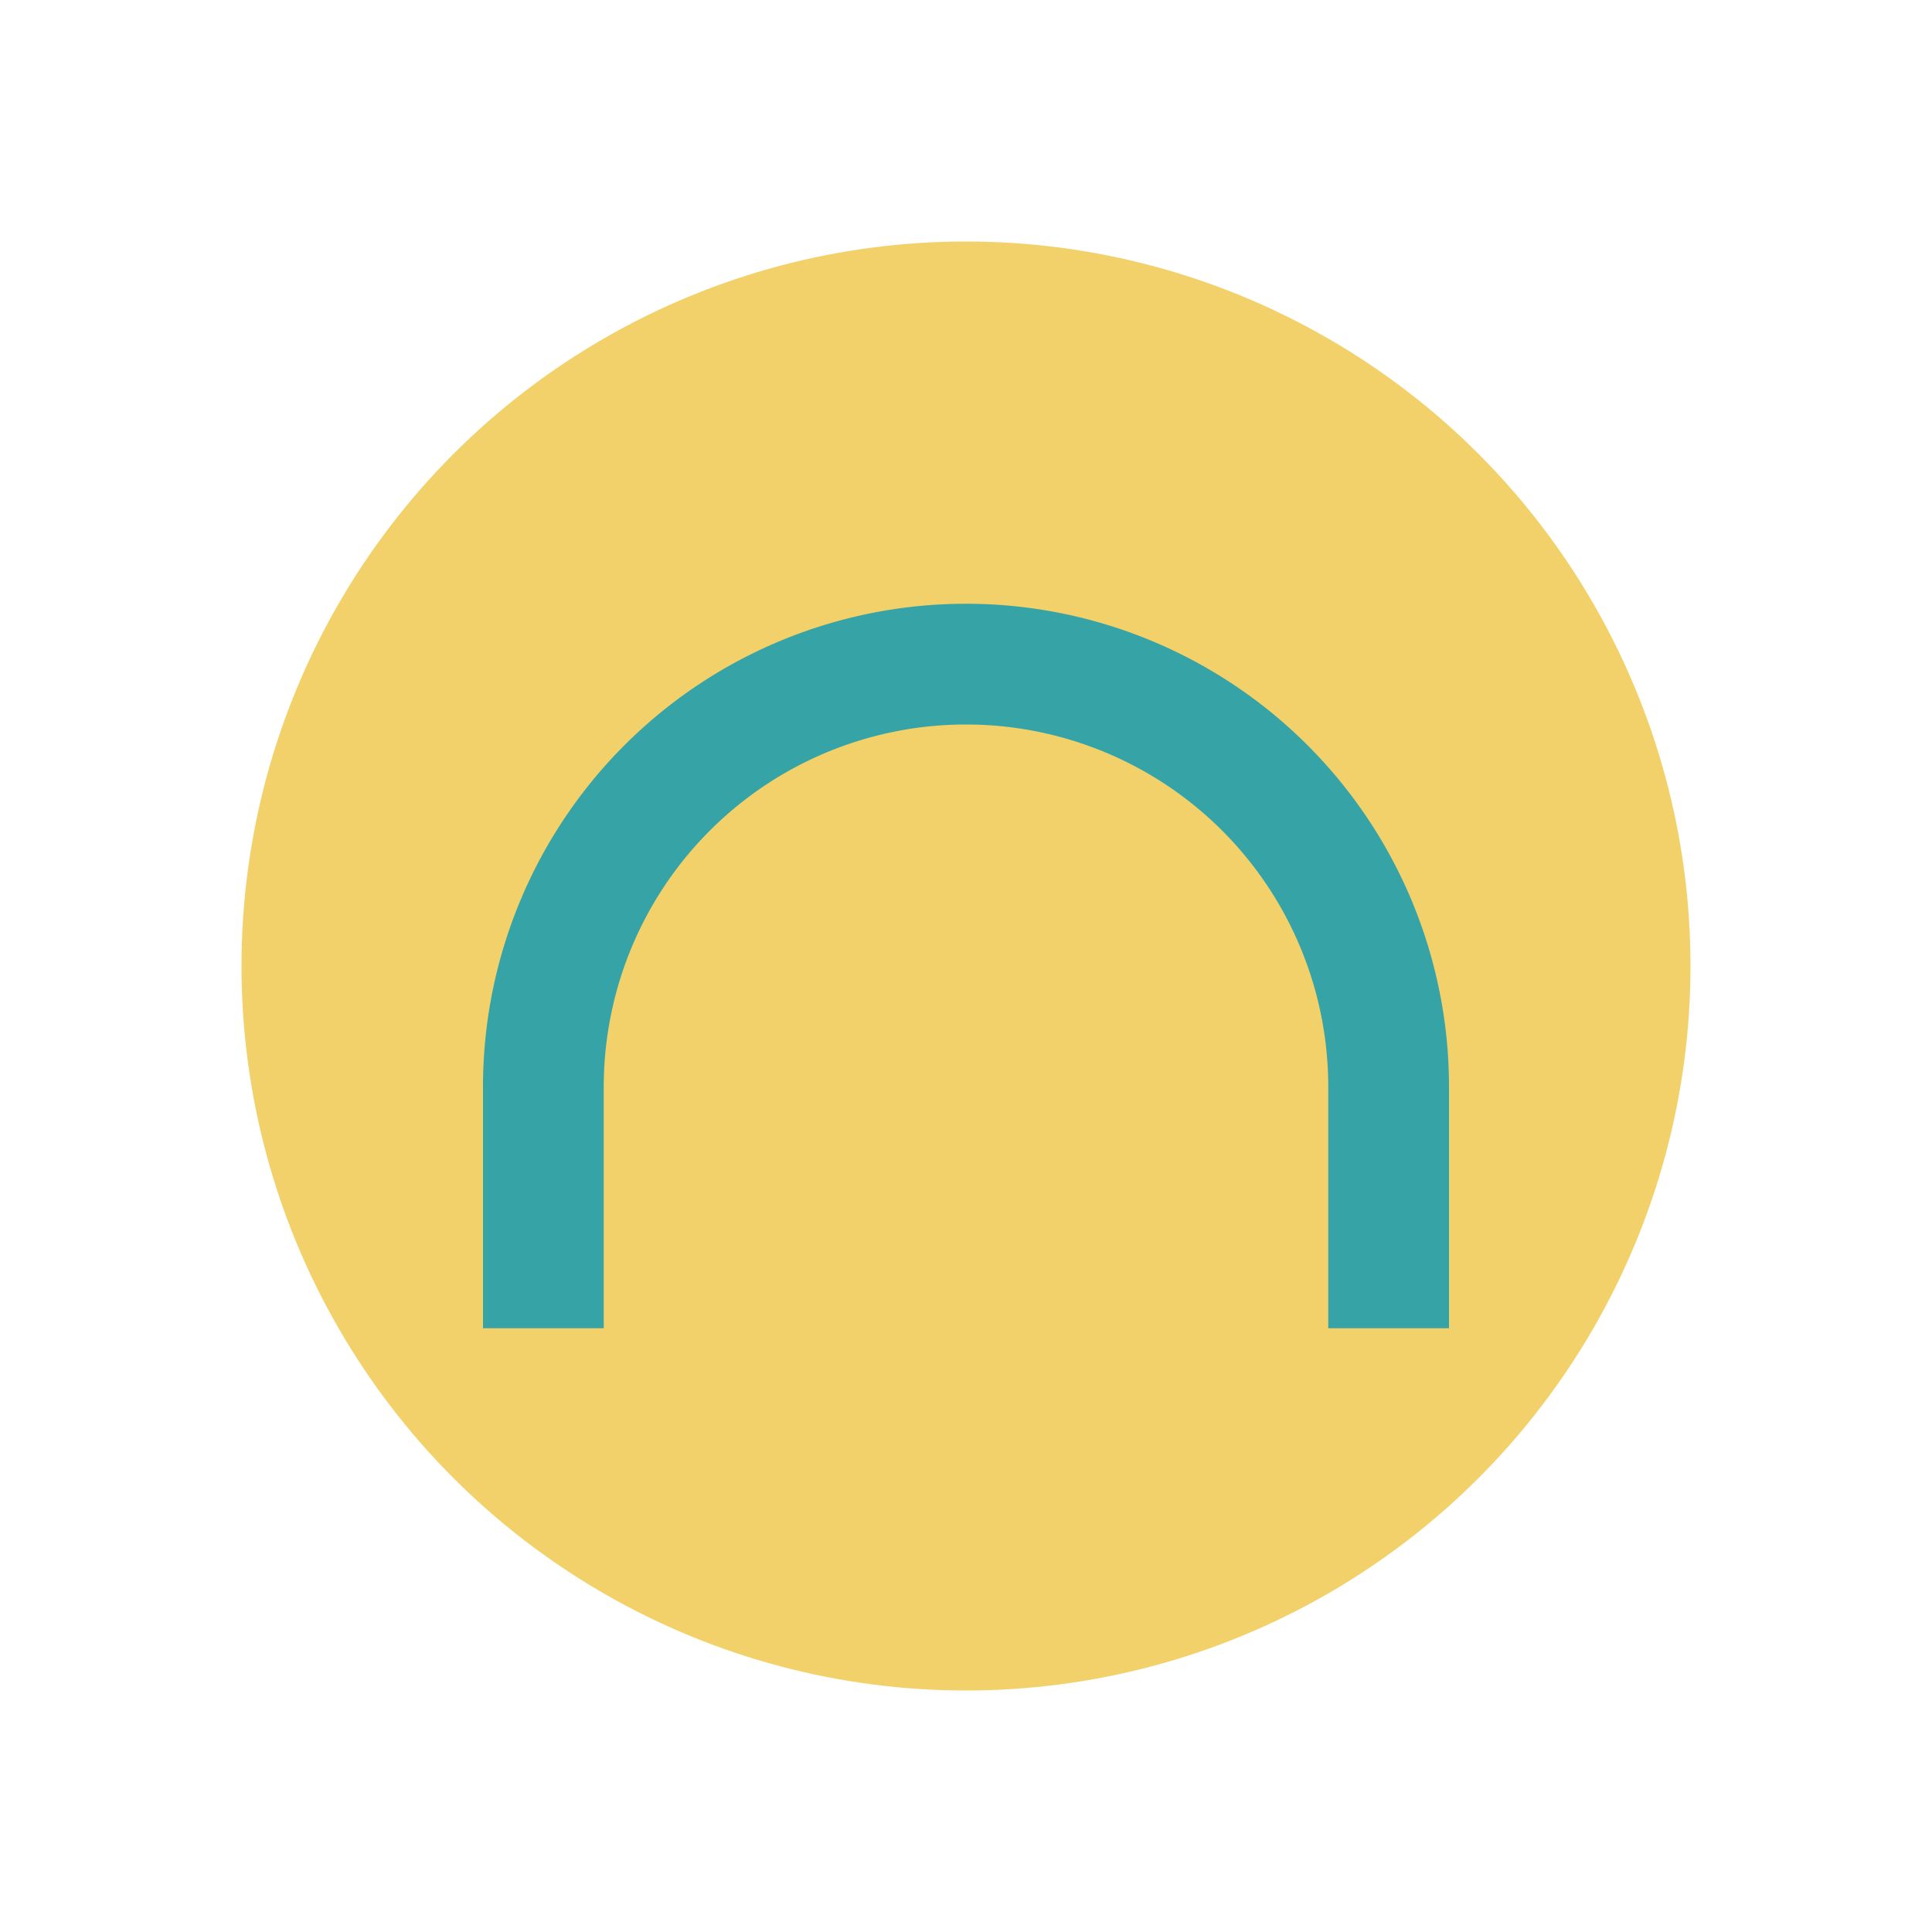
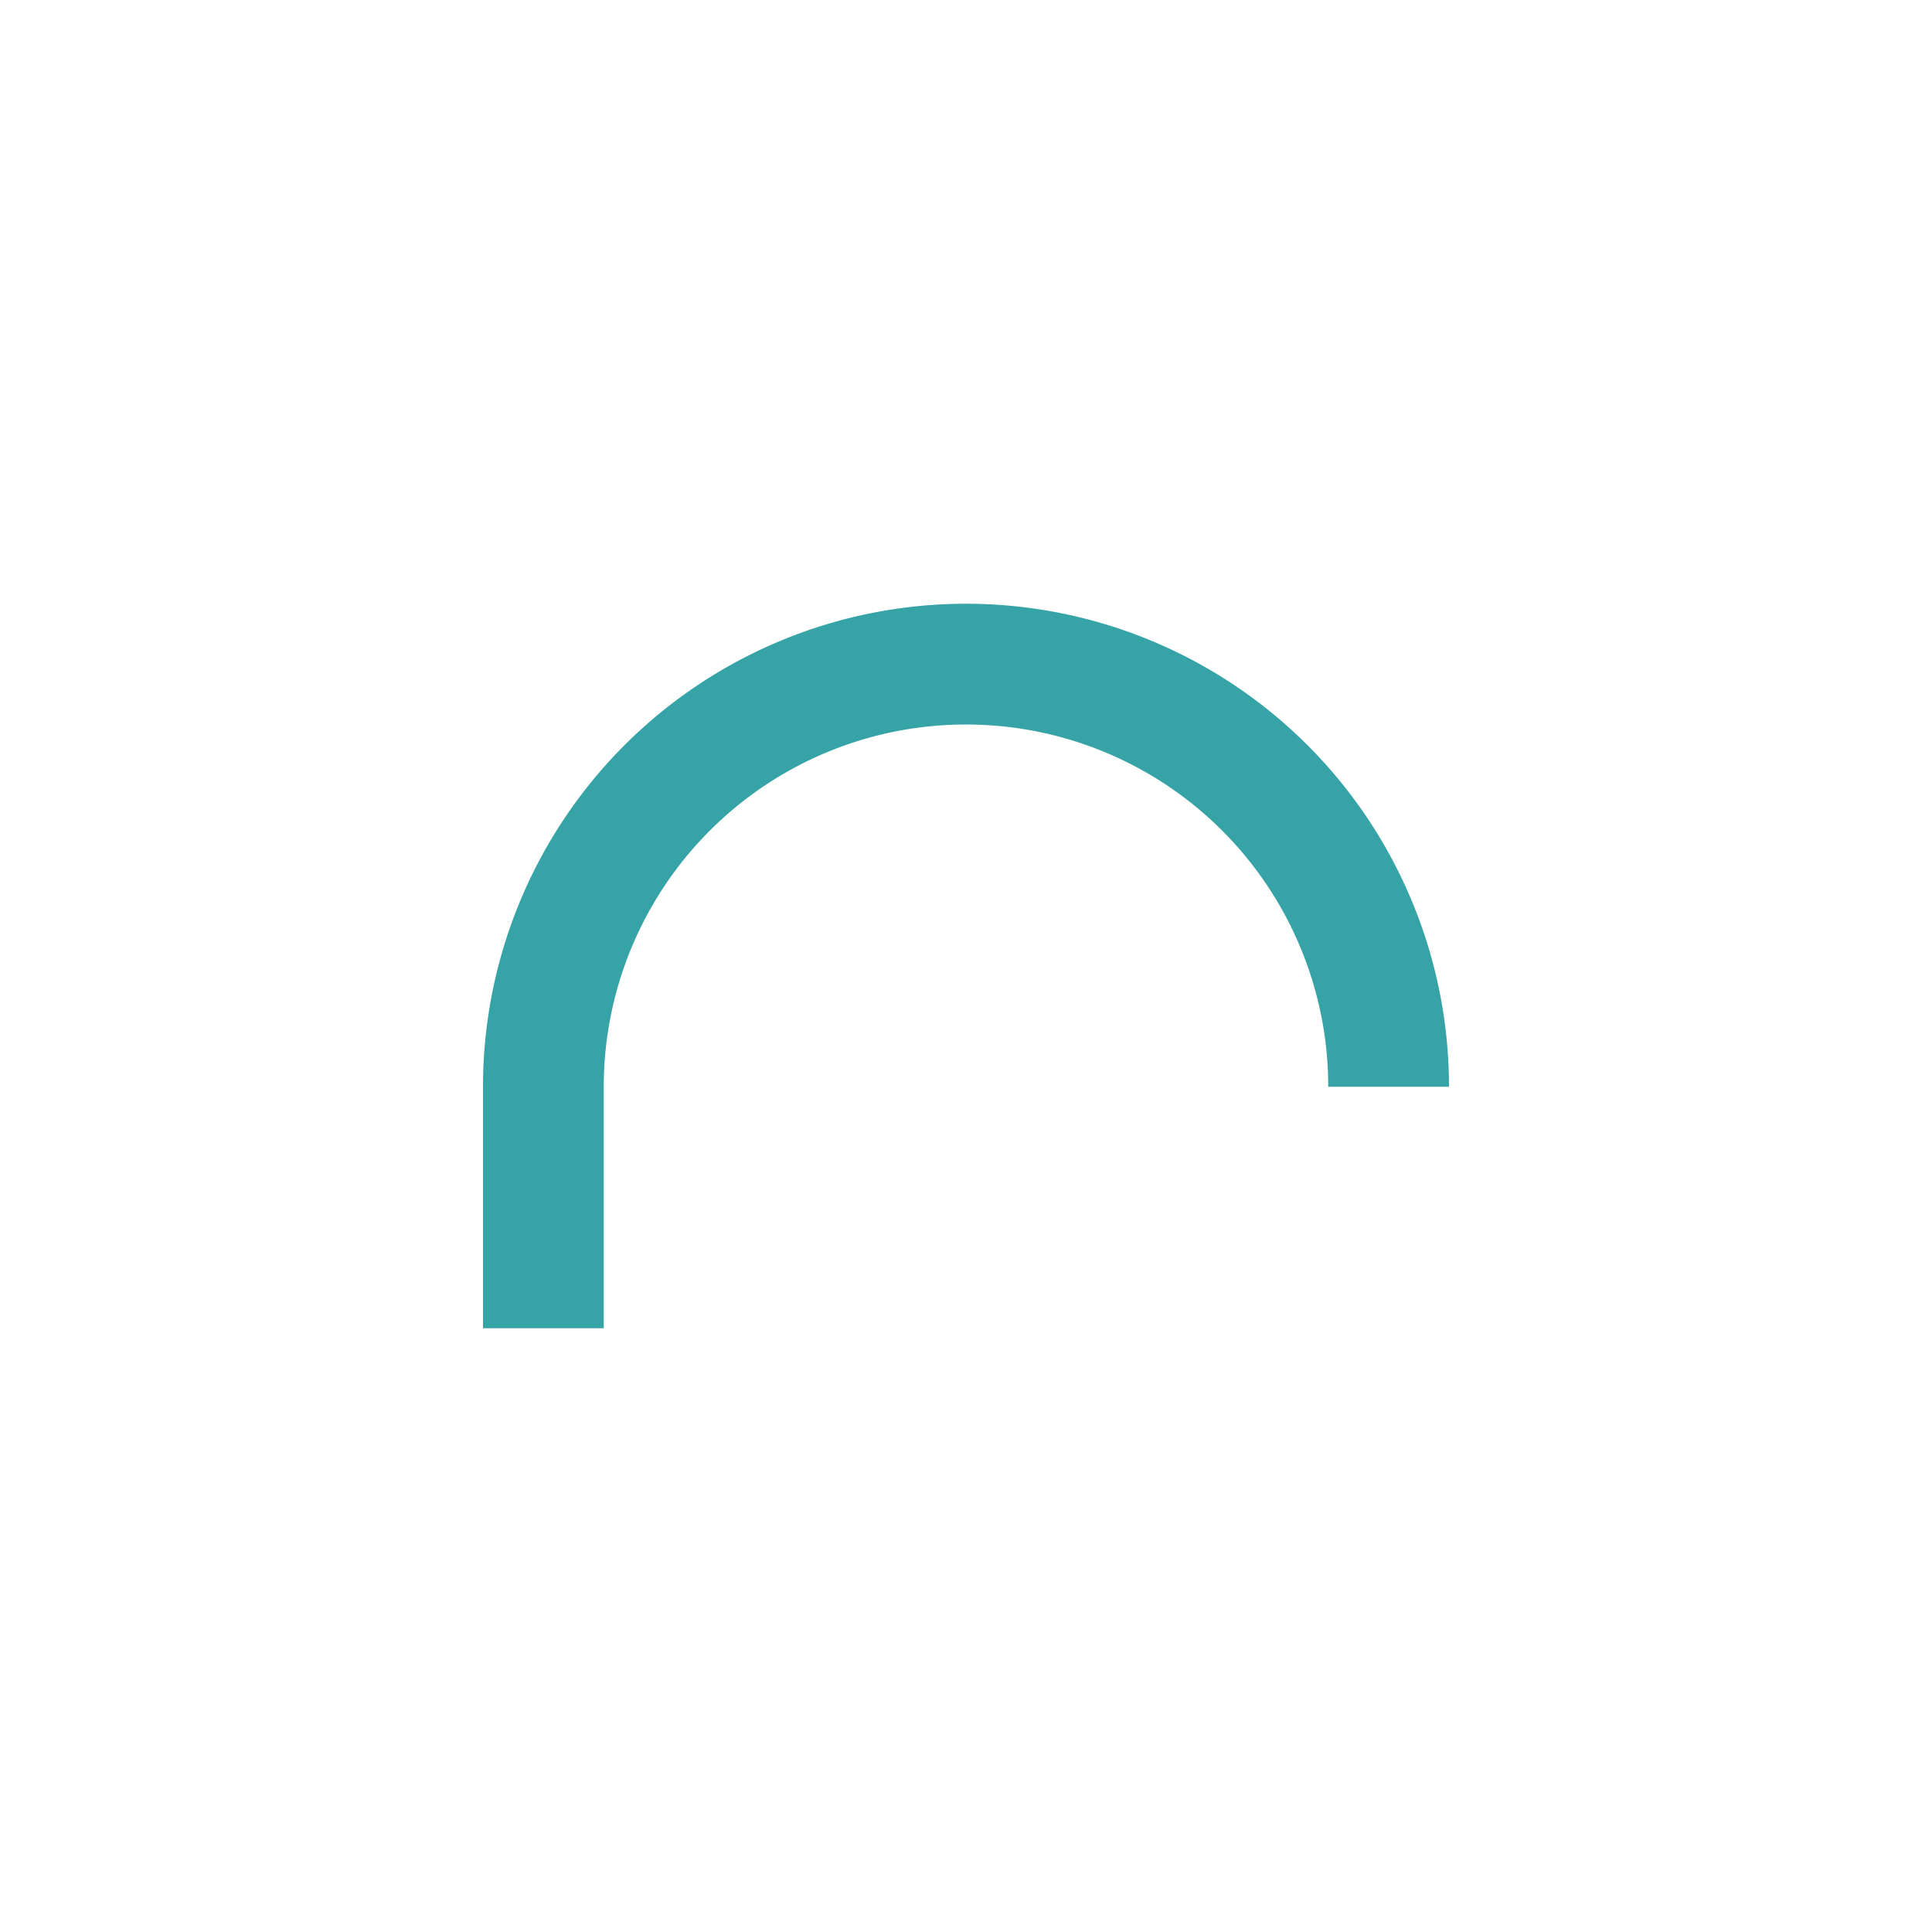
<svg xmlns="http://www.w3.org/2000/svg" width="32" height="32" viewBox="0 0 32 32">
-   <circle cx="16" cy="16" r="12" fill="#F2D16B" />
-   <path d="M9 22v-4a7 7 0 0114 0v4" fill="none" stroke="#36A3A7" stroke-width="2" />
+   <path d="M9 22v-4a7 7 0 0114 0" fill="none" stroke="#36A3A7" stroke-width="2" />
</svg>